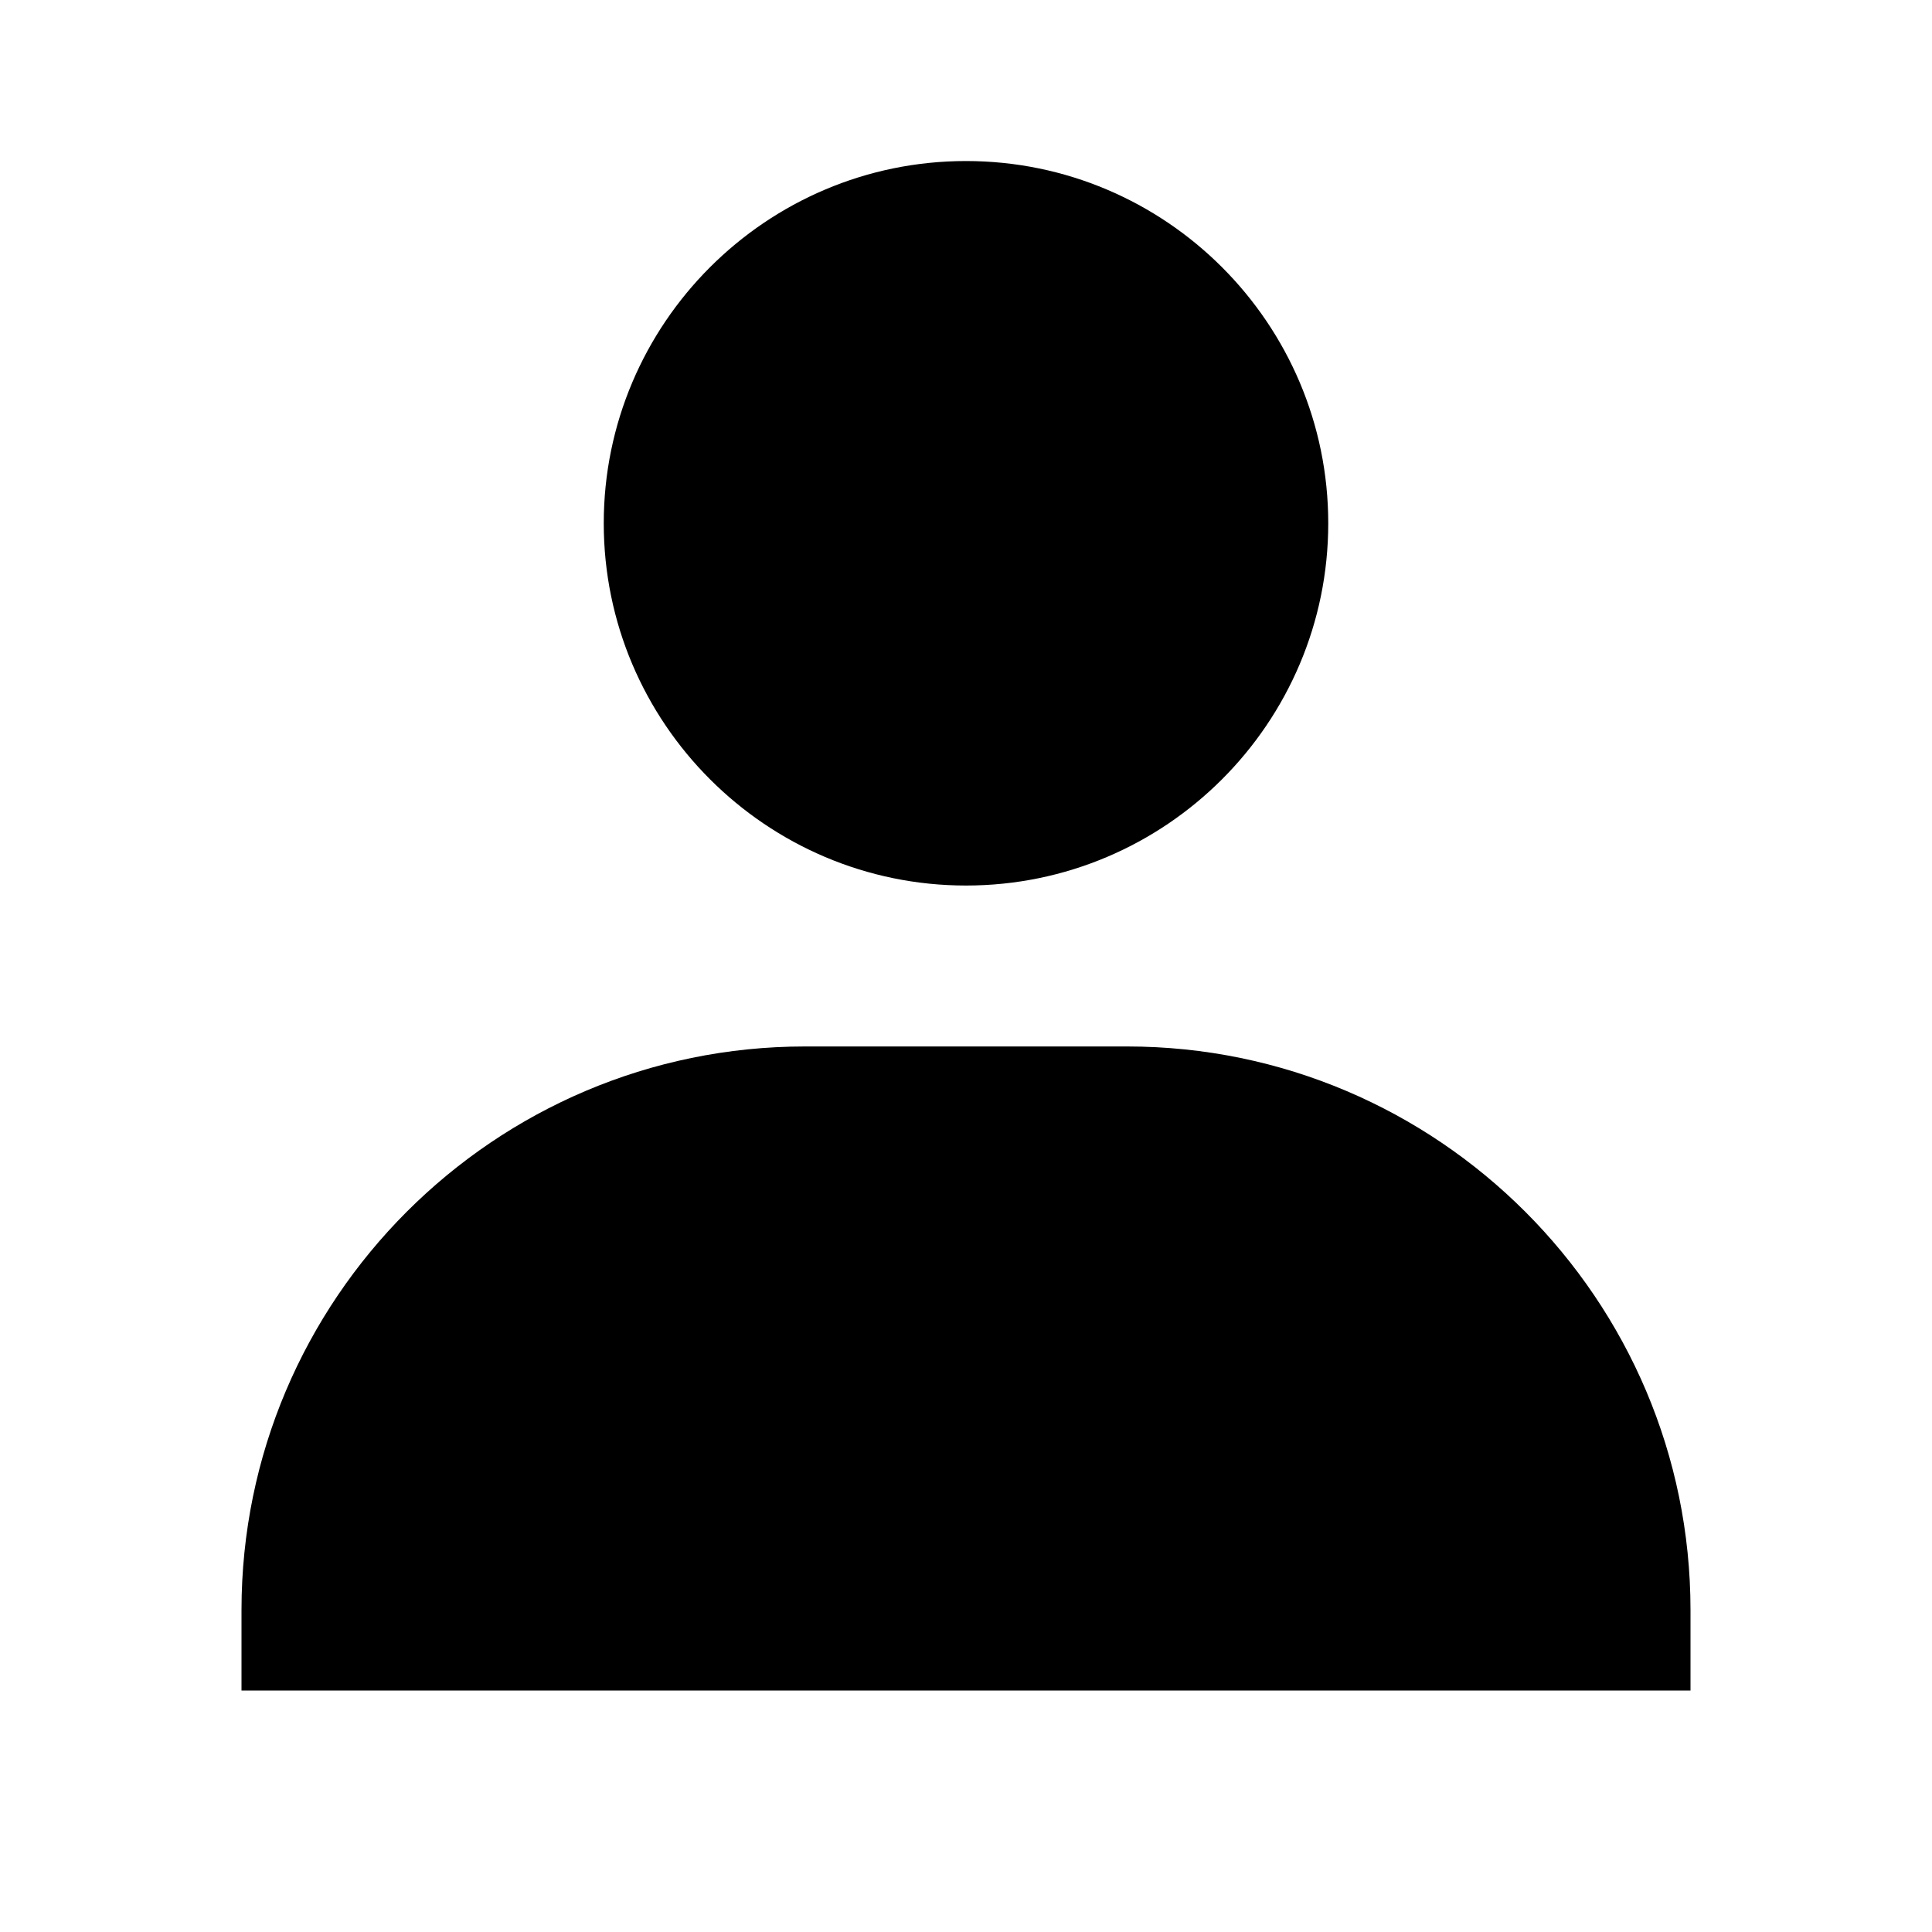
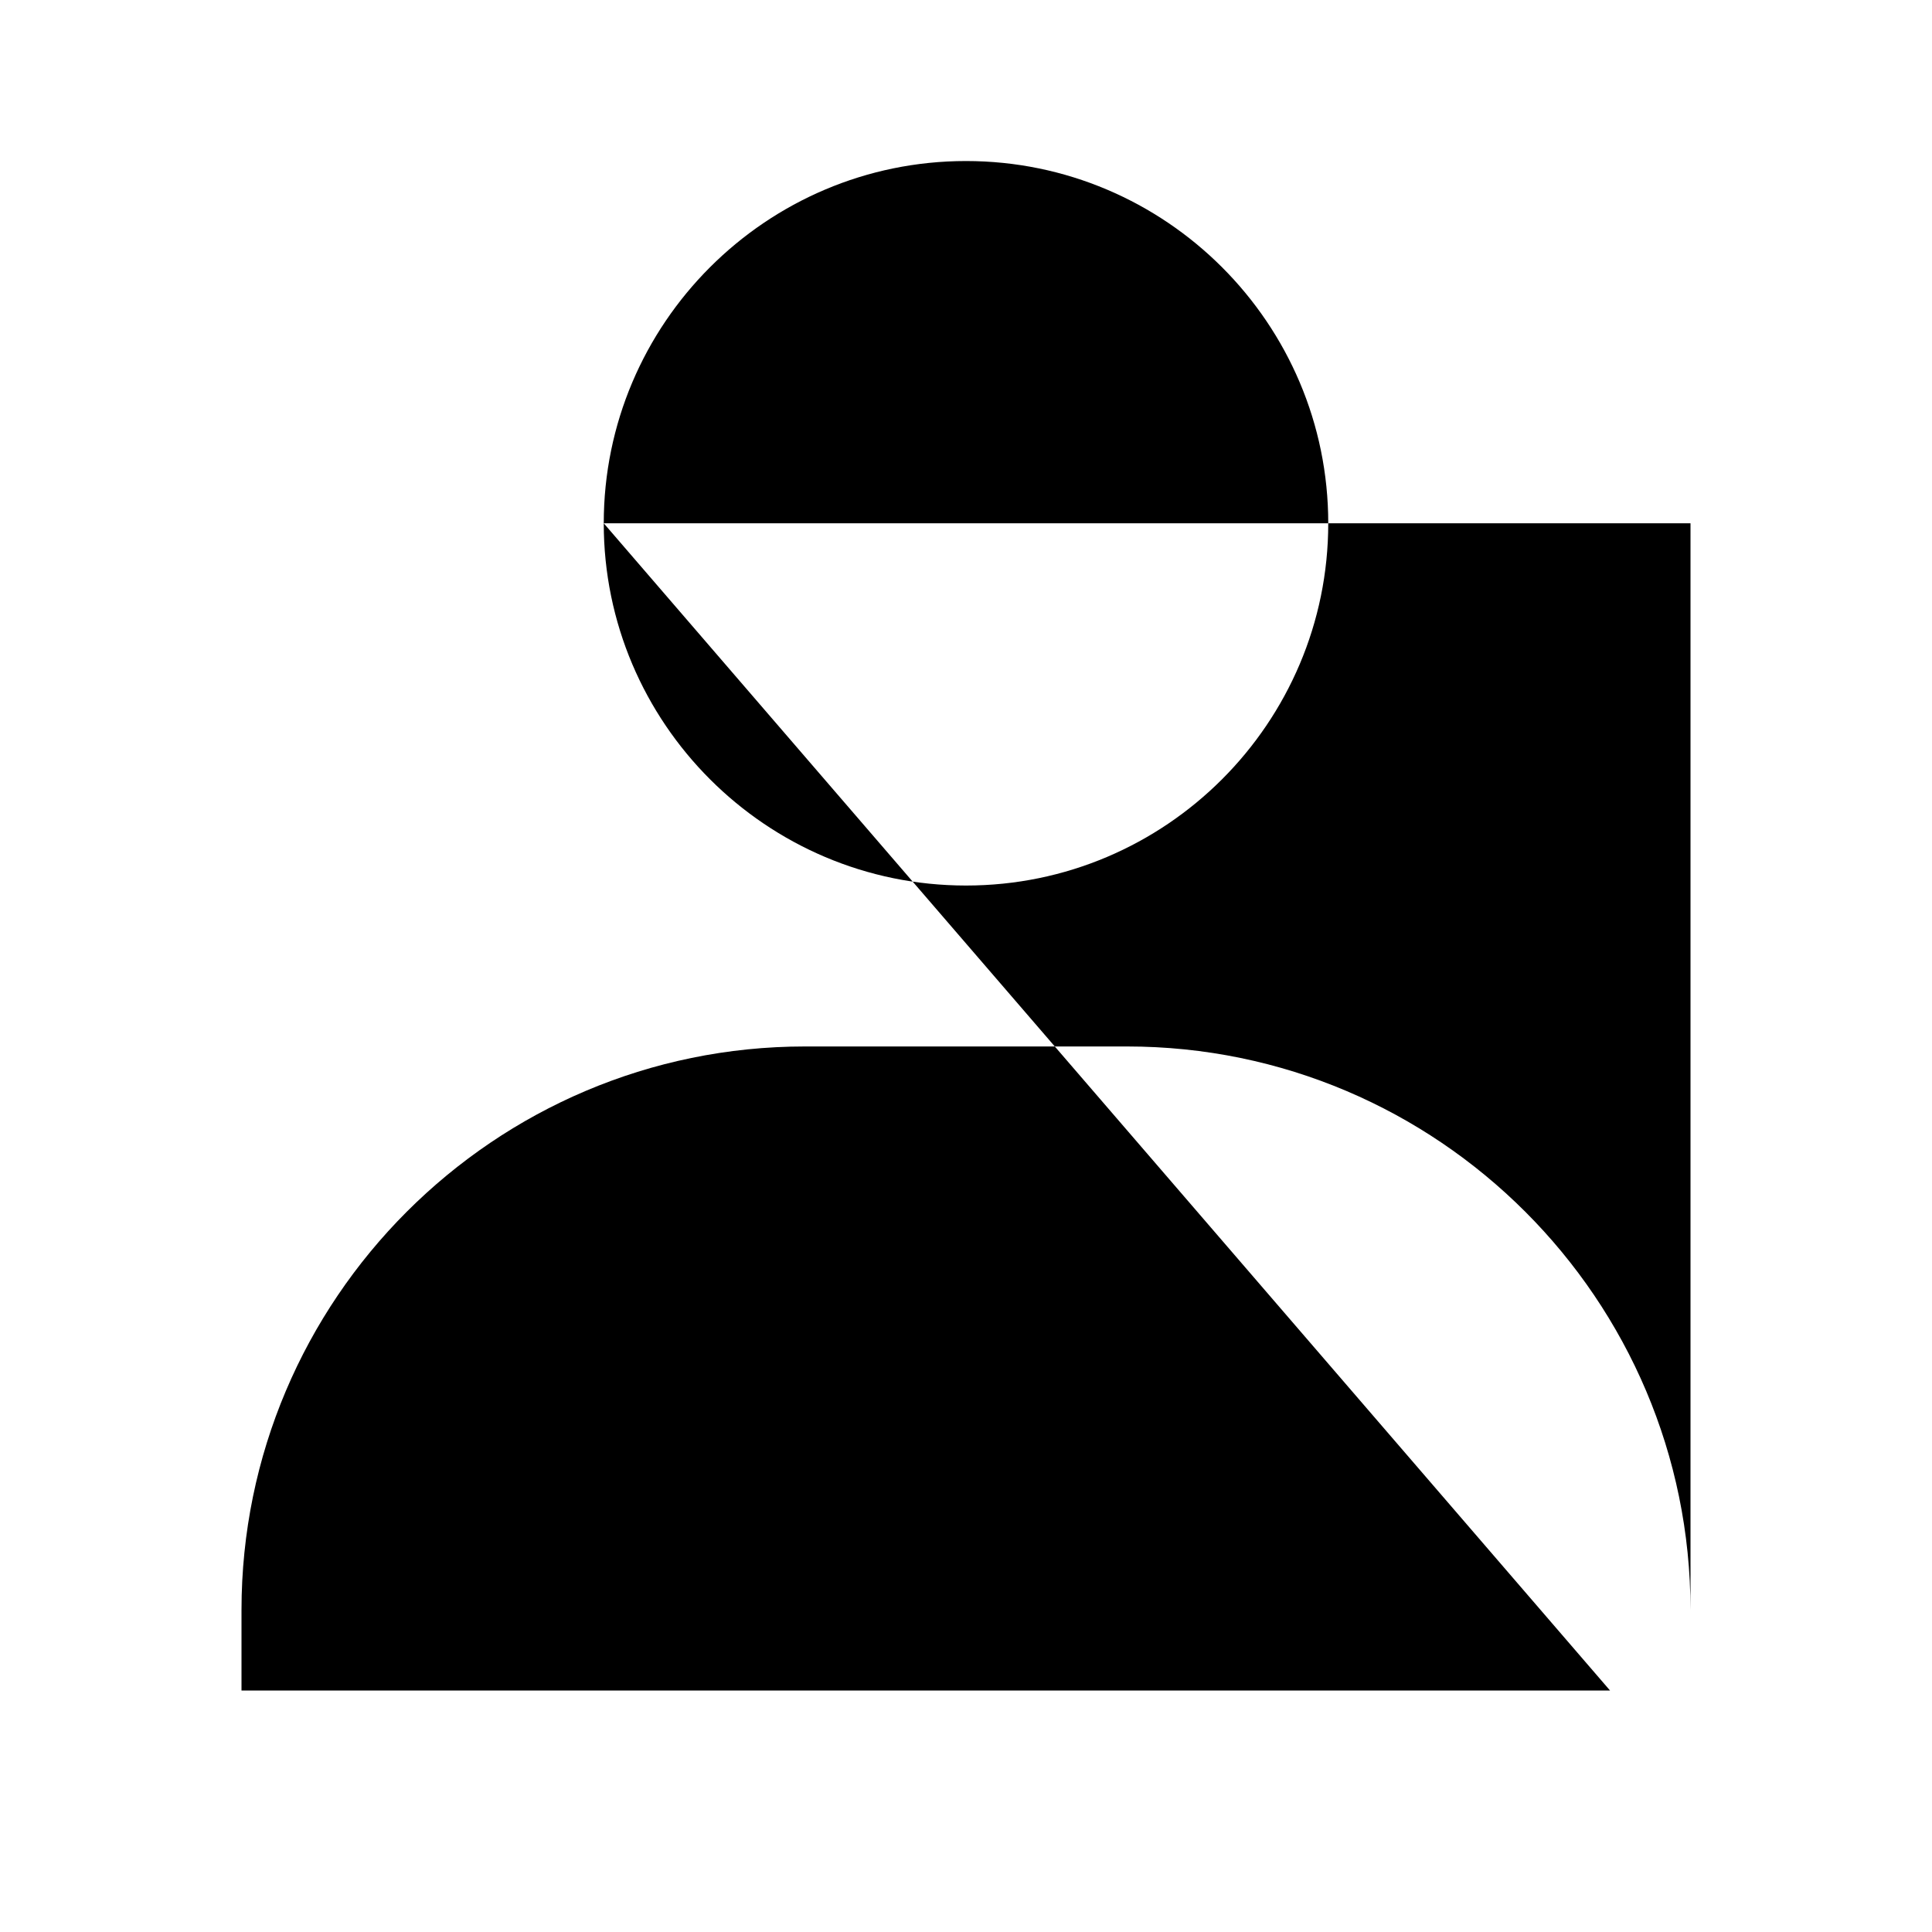
<svg xmlns="http://www.w3.org/2000/svg" width="20" height="20" viewBox="0 0 20 20" fill="none">
-   <path d="M6.25 5.417C6.25 7.484 7.933 9.167 10 9.167C12.068 9.167 13.75 7.484 13.75 5.417C13.75 3.349 12.068 1.667 10 1.667C7.933 1.667 6.25 3.349 6.25 5.417ZM16.667 17.5H17.5V16.667C17.5 13.451 14.883 10.833 11.667 10.833H8.333C5.117 10.833 2.5 13.451 2.5 16.667V17.5H16.667Z" fill="black" />
+   <path d="M6.25 5.417C6.25 7.484 7.933 9.167 10 9.167C12.068 9.167 13.75 7.484 13.75 5.417C13.75 3.349 12.068 1.667 10 1.667C7.933 1.667 6.25 3.349 6.25 5.417ZH17.5V16.667C17.5 13.451 14.883 10.833 11.667 10.833H8.333C5.117 10.833 2.5 13.451 2.5 16.667V17.5H16.667Z" fill="black" />
</svg>